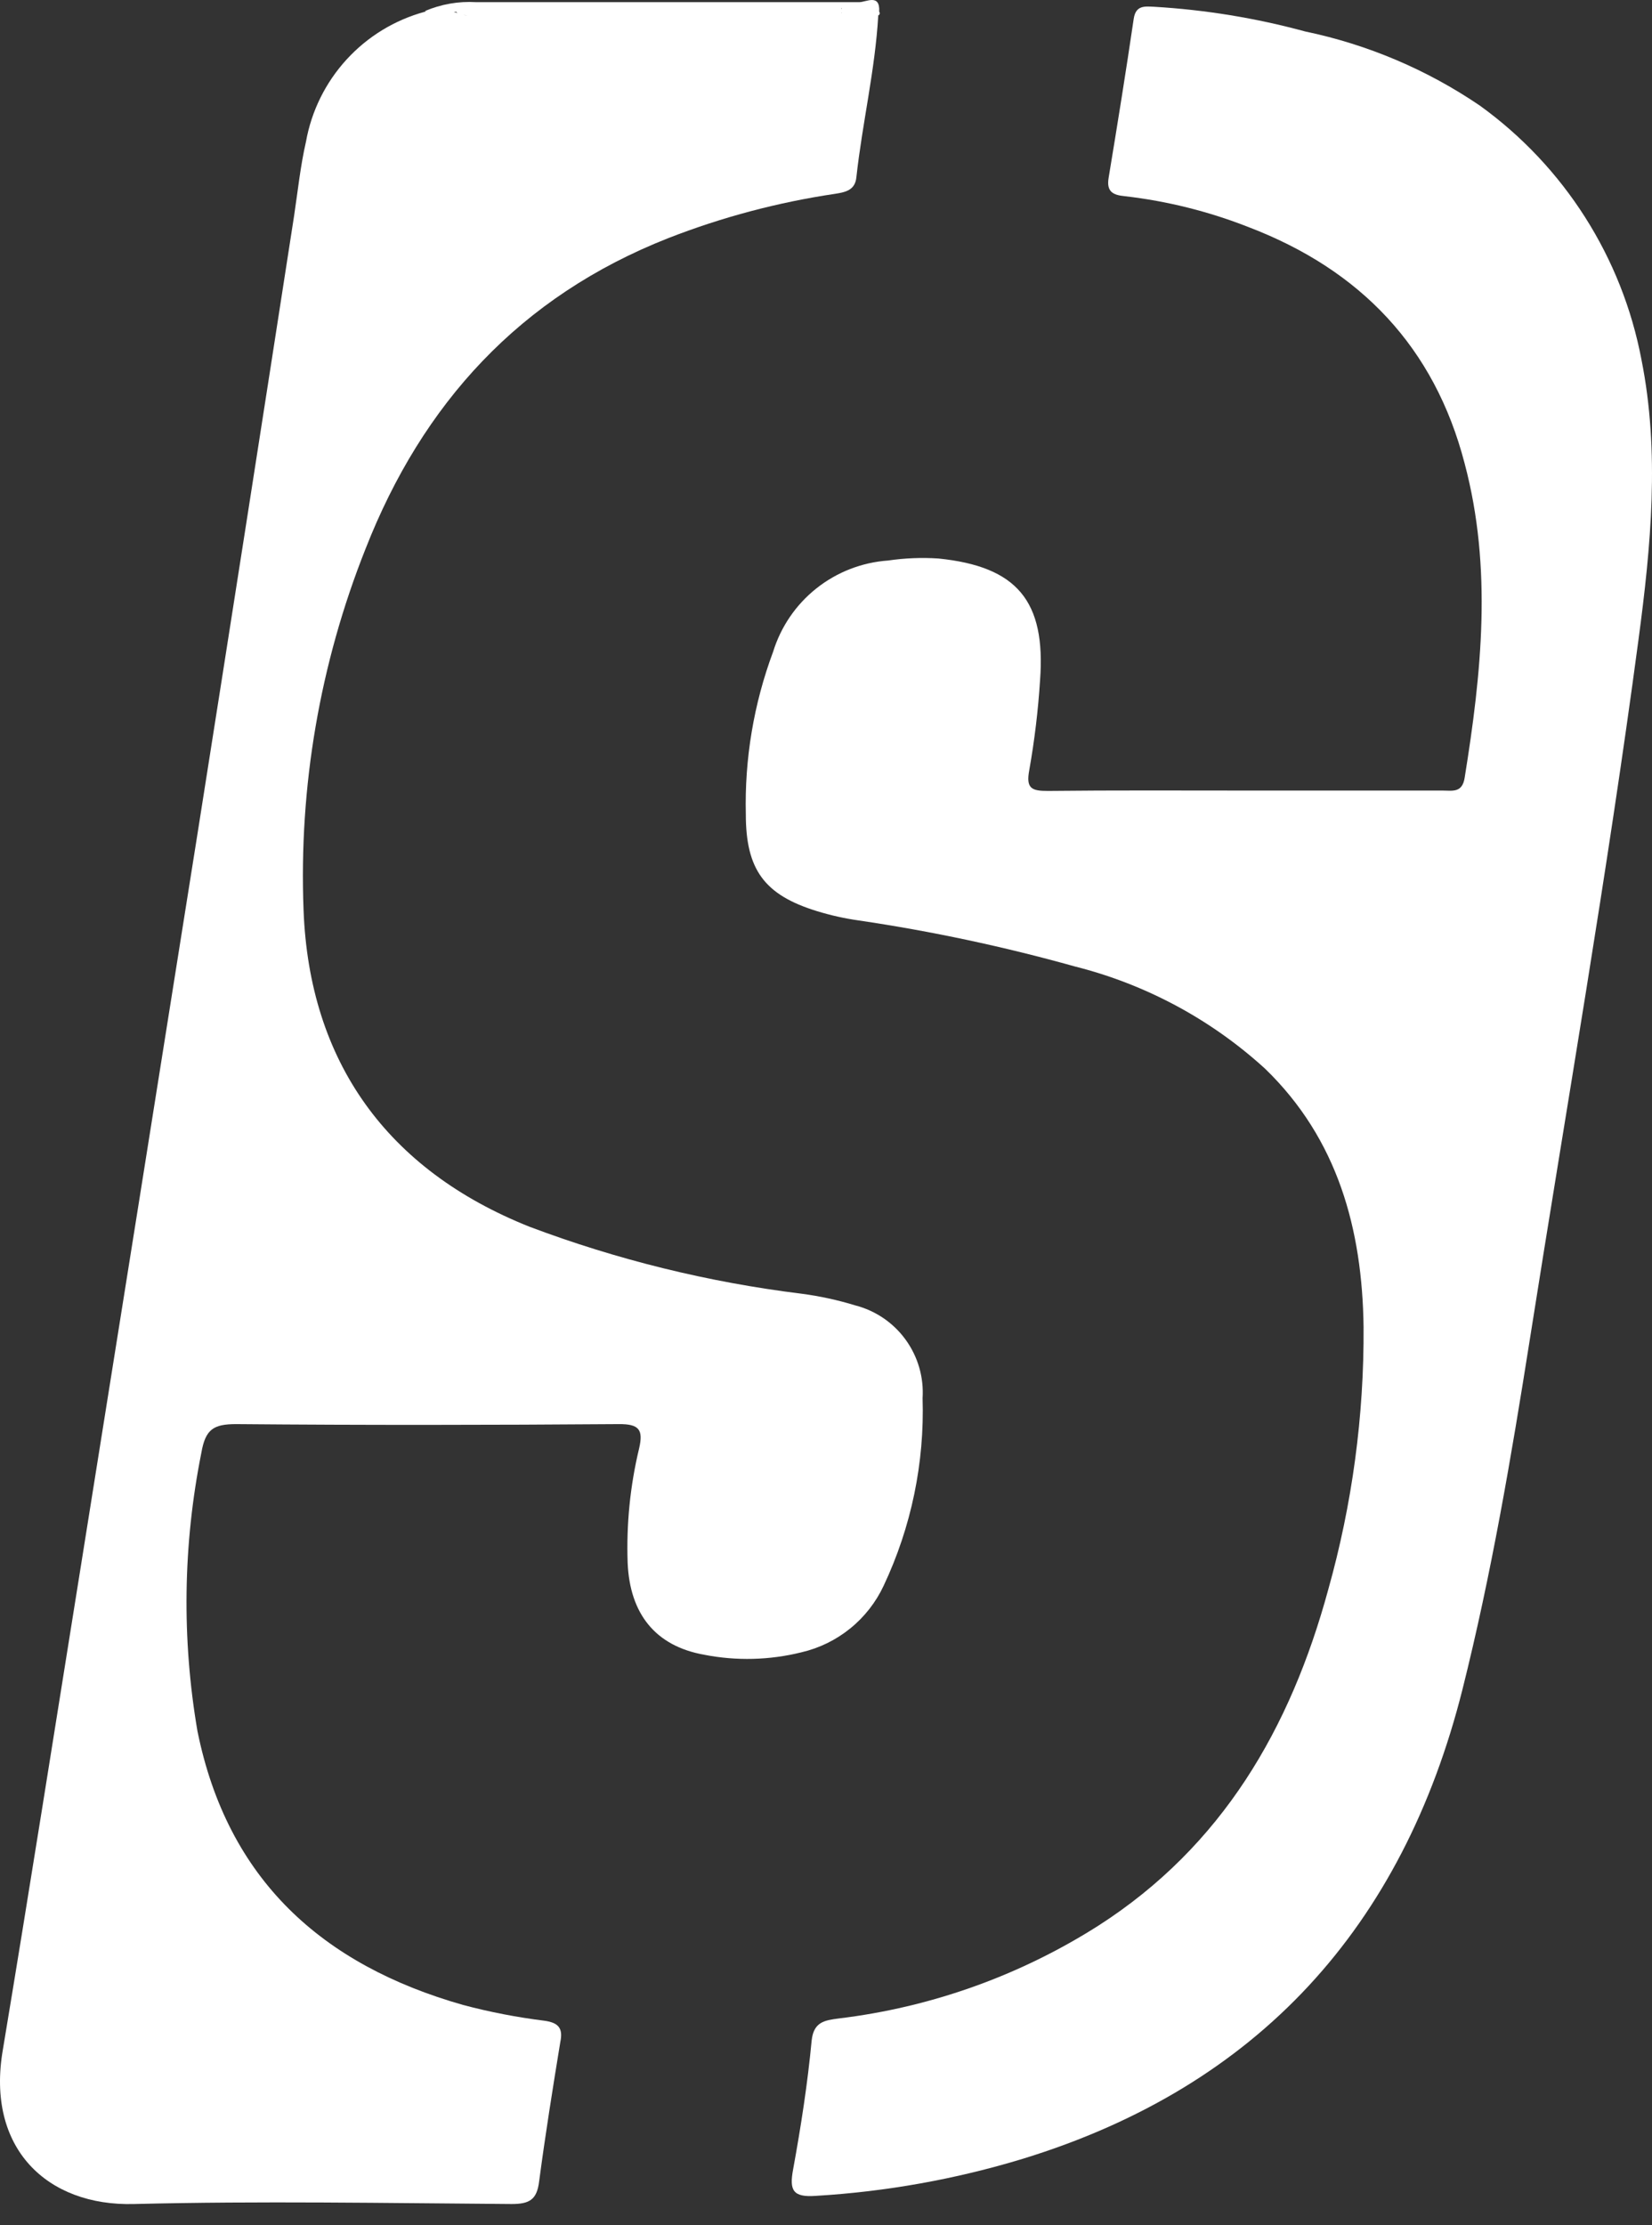
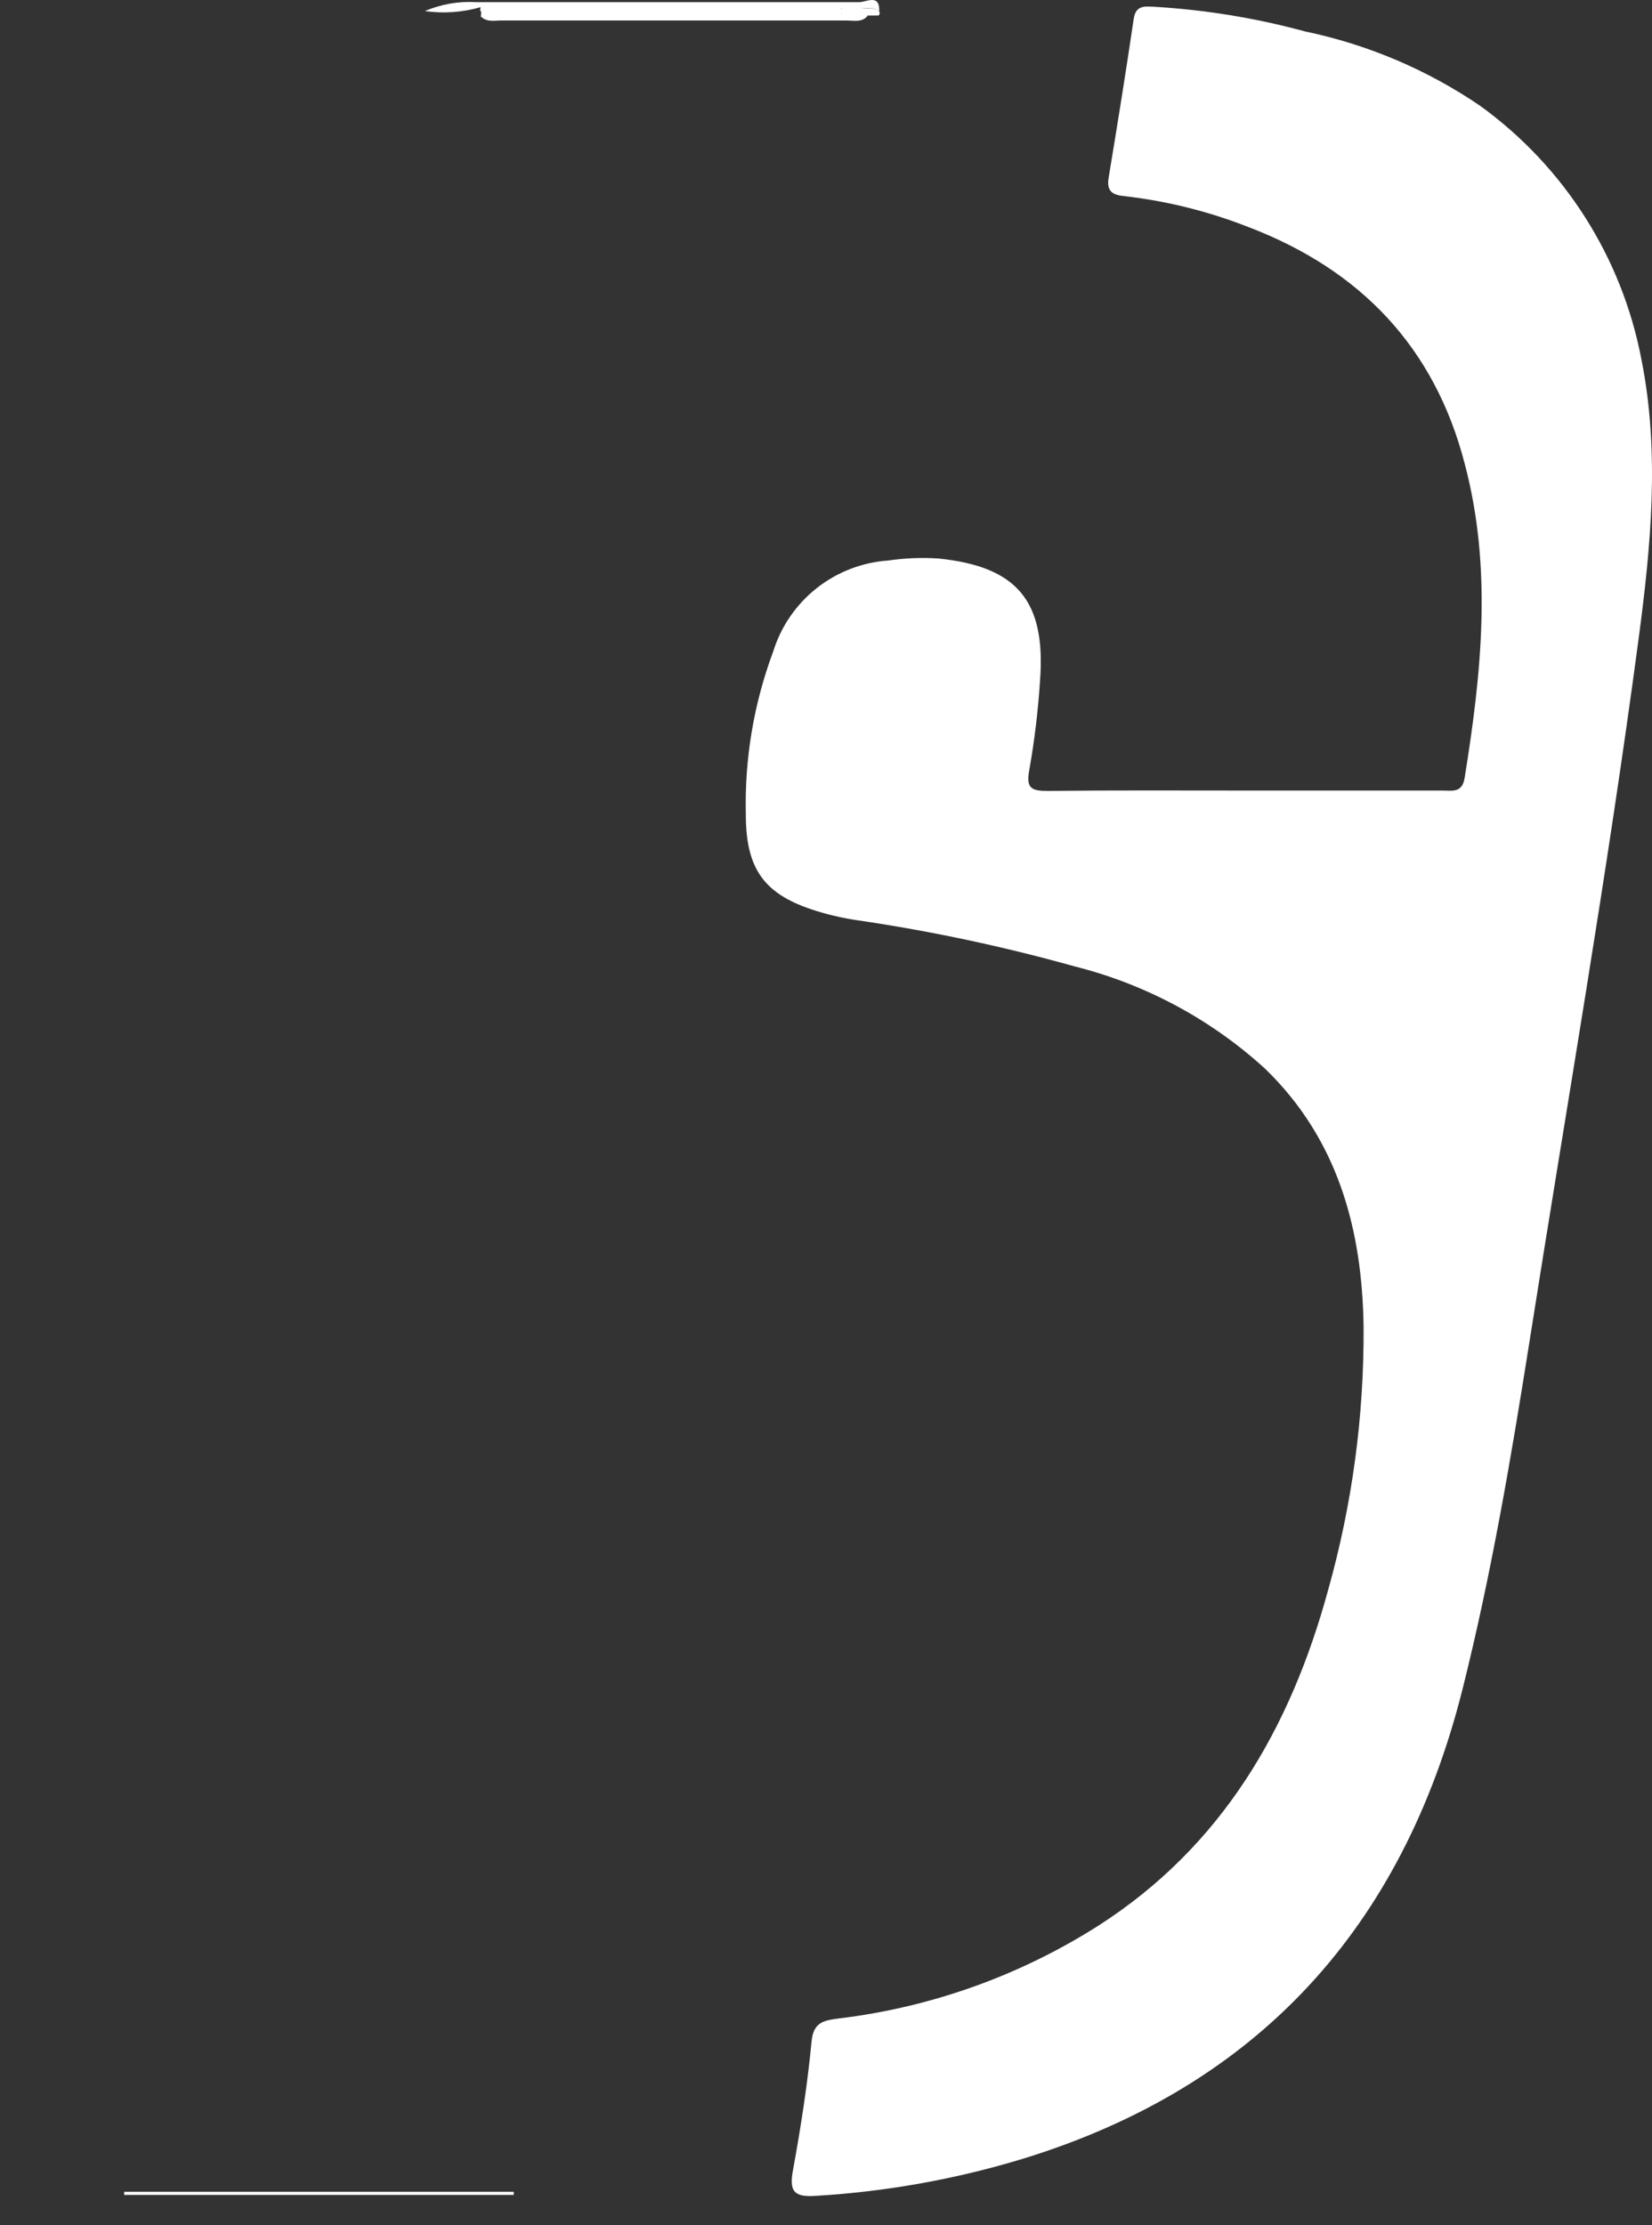
<svg xmlns="http://www.w3.org/2000/svg" width="49" height="66" viewBox="0 0 49 66" fill="none">
  <rect x="0" y="0" width="49" height="66" fill="#333333" stroke="none" />
  <g id="lodo sponsor dios">
-     <path id="Vector" d="M26.05 0.46C25.957 2.078 25.577 3.651 25.401 5.258C25.363 5.632 25.098 5.698 24.774 5.748C23.079 5.999 21.418 6.44 19.822 7.063C15.42 8.796 12.531 11.971 10.842 16.279C9.488 19.685 8.862 23.336 9.004 26.998C9.175 31.488 11.48 34.701 15.706 36.385C18.306 37.365 21.014 38.031 23.772 38.371C24.313 38.442 24.847 38.558 25.368 38.718C25.969 38.873 26.497 39.232 26.861 39.734C27.226 40.236 27.404 40.85 27.365 41.469C27.425 43.388 27.029 45.295 26.21 47.032C25.98 47.524 25.641 47.958 25.218 48.3C24.796 48.642 24.302 48.884 23.772 49.007C22.826 49.242 21.84 49.267 20.884 49.079C19.436 48.82 18.683 47.863 18.617 46.361C18.576 45.215 18.69 44.069 18.958 42.955C19.084 42.404 18.958 42.234 18.352 42.239C14.572 42.267 10.792 42.272 7.007 42.239C6.335 42.239 6.093 42.388 5.972 43.092C5.427 45.813 5.388 48.611 5.857 51.346C6.748 55.748 9.554 58.279 13.736 59.467C14.53 59.678 15.337 59.834 16.152 59.935C16.581 59.995 16.702 60.171 16.619 60.568C16.394 61.943 16.174 63.319 15.992 64.694C15.926 65.245 15.706 65.371 15.172 65.371C11.442 65.344 7.711 65.278 3.98 65.371C1.4 65.443 -0.422 63.72 0.085 60.793C0.883 55.99 1.642 51.175 2.412 46.366C3.564 39.158 4.712 31.948 5.857 24.736C6.821 18.629 7.777 12.517 8.723 6.402C8.833 5.671 8.91 4.922 9.076 4.201C9.238 3.292 9.656 2.448 10.279 1.766C10.902 1.084 11.706 0.593 12.597 0.35C13.015 0.152 13.395 0.35 13.863 0.471C13.692 0.41 13.555 0.432 13.516 0.317C13.477 0.201 13.56 0.146 13.67 0.135C13.84 0.124 14.011 0.124 14.182 0.135C14.259 0.158 14.33 0.197 14.391 0.251C14.457 0.305 14.529 0.351 14.605 0.388C15.668 0.458 16.733 0.473 17.797 0.432C20.416 0.432 23.041 0.498 25.66 0.383C25.795 0.359 25.934 0.386 26.05 0.46Z" fill="white" />
    <path id="Vector_2" d="M36.978 23.448H42.789C43.075 23.448 43.372 23.525 43.443 23.069C43.944 19.965 44.269 16.856 43.443 13.748C42.547 10.292 40.346 8.003 37.039 6.738C35.858 6.273 34.623 5.964 33.363 5.819C33.005 5.786 32.813 5.681 32.884 5.268C33.143 3.7 33.396 2.132 33.627 0.558C33.688 0.146 33.963 0.19 34.233 0.201C35.747 0.29 37.248 0.535 38.711 0.933C40.567 1.32 42.328 2.067 43.895 3.133C46.397 4.939 48.112 7.634 48.687 10.666C49.237 13.417 48.968 16.207 48.599 18.975C47.675 25.919 46.464 32.819 45.375 39.735C44.825 43.218 44.236 46.69 43.377 50.113C41.606 57.145 37.325 61.882 30.342 64.028C28.344 64.636 26.281 65.005 24.196 65.129C23.514 65.178 23.409 64.963 23.525 64.342C23.756 63.076 23.954 61.8 24.075 60.517C24.136 59.967 24.46 59.923 24.873 59.868C27.614 59.538 30.246 58.598 32.576 57.117C36.257 54.757 38.277 51.257 39.394 47.158C40.108 44.619 40.462 41.993 40.445 39.355C40.406 36.456 39.68 33.787 37.528 31.702C35.925 30.237 33.983 29.194 31.877 28.664C29.772 28.075 27.631 27.619 25.467 27.3C25.05 27.241 24.638 27.149 24.235 27.025C22.672 26.546 22.122 25.792 22.122 24.152C22.083 22.509 22.357 20.873 22.931 19.332C23.16 18.59 23.608 17.933 24.217 17.45C24.826 16.967 25.567 16.68 26.342 16.625C26.836 16.553 27.335 16.532 27.833 16.565C30.161 16.801 31.025 17.819 30.849 20.18C30.792 21.073 30.685 21.962 30.529 22.843C30.425 23.393 30.606 23.459 31.08 23.459C33.033 23.437 35.003 23.448 36.978 23.448Z" fill="white" />
    <path id="Vector_3" d="M26.051 0.46H25.737C25.579 0.534 25.402 0.557 25.231 0.526H14.777C14.605 0.557 14.428 0.534 14.27 0.46V0.306C14.454 0.227 14.657 0.204 14.854 0.24H24.433C24.604 0.24 24.824 0.125 24.956 0.378C25.038 0.378 24.84 0.378 24.923 0.301C25.005 0.224 24.967 0.24 24.895 0.24C21.643 0.24 18.392 0.24 15.14 0.24C14.845 0.272 14.546 0.263 14.254 0.213C13.718 0.368 13.155 0.407 12.603 0.328C13.082 0.124 13.602 0.033 14.122 0.064C17.915 0.064 21.704 0.064 25.489 0.064C25.688 0.064 26.106 -0.2 26.078 0.345C25.941 0.196 25.754 0.257 25.528 0.229C25.743 0.273 25.93 0.196 26.078 0.345C26.106 0.389 26.1 0.427 26.051 0.46Z" fill="white" />
    <path id="Vector_4" d="M15.238 65.101H3.683V65.008H15.238V65.101Z" fill="white" />
    <path id="Vector_5" d="M14.242 0.465H25.737C25.572 0.674 25.335 0.608 25.115 0.608H14.864C14.649 0.608 14.418 0.669 14.242 0.465Z" fill="white" />
    <path id="Vector_6" d="M14.253 0.213H24.961V0.328H14.242C14.243 0.29 14.247 0.251 14.253 0.213Z" fill="white" />
    <path id="Vector_7" d="M42.712 23.872H31.157V23.801H42.712V23.872Z" fill="white" />
-     <path id="Vector_8" d="M26.067 0.339L25.362 0.279C25.671 0.119 25.88 0.136 26.067 0.339Z" fill="white" />
  </g>
</svg>